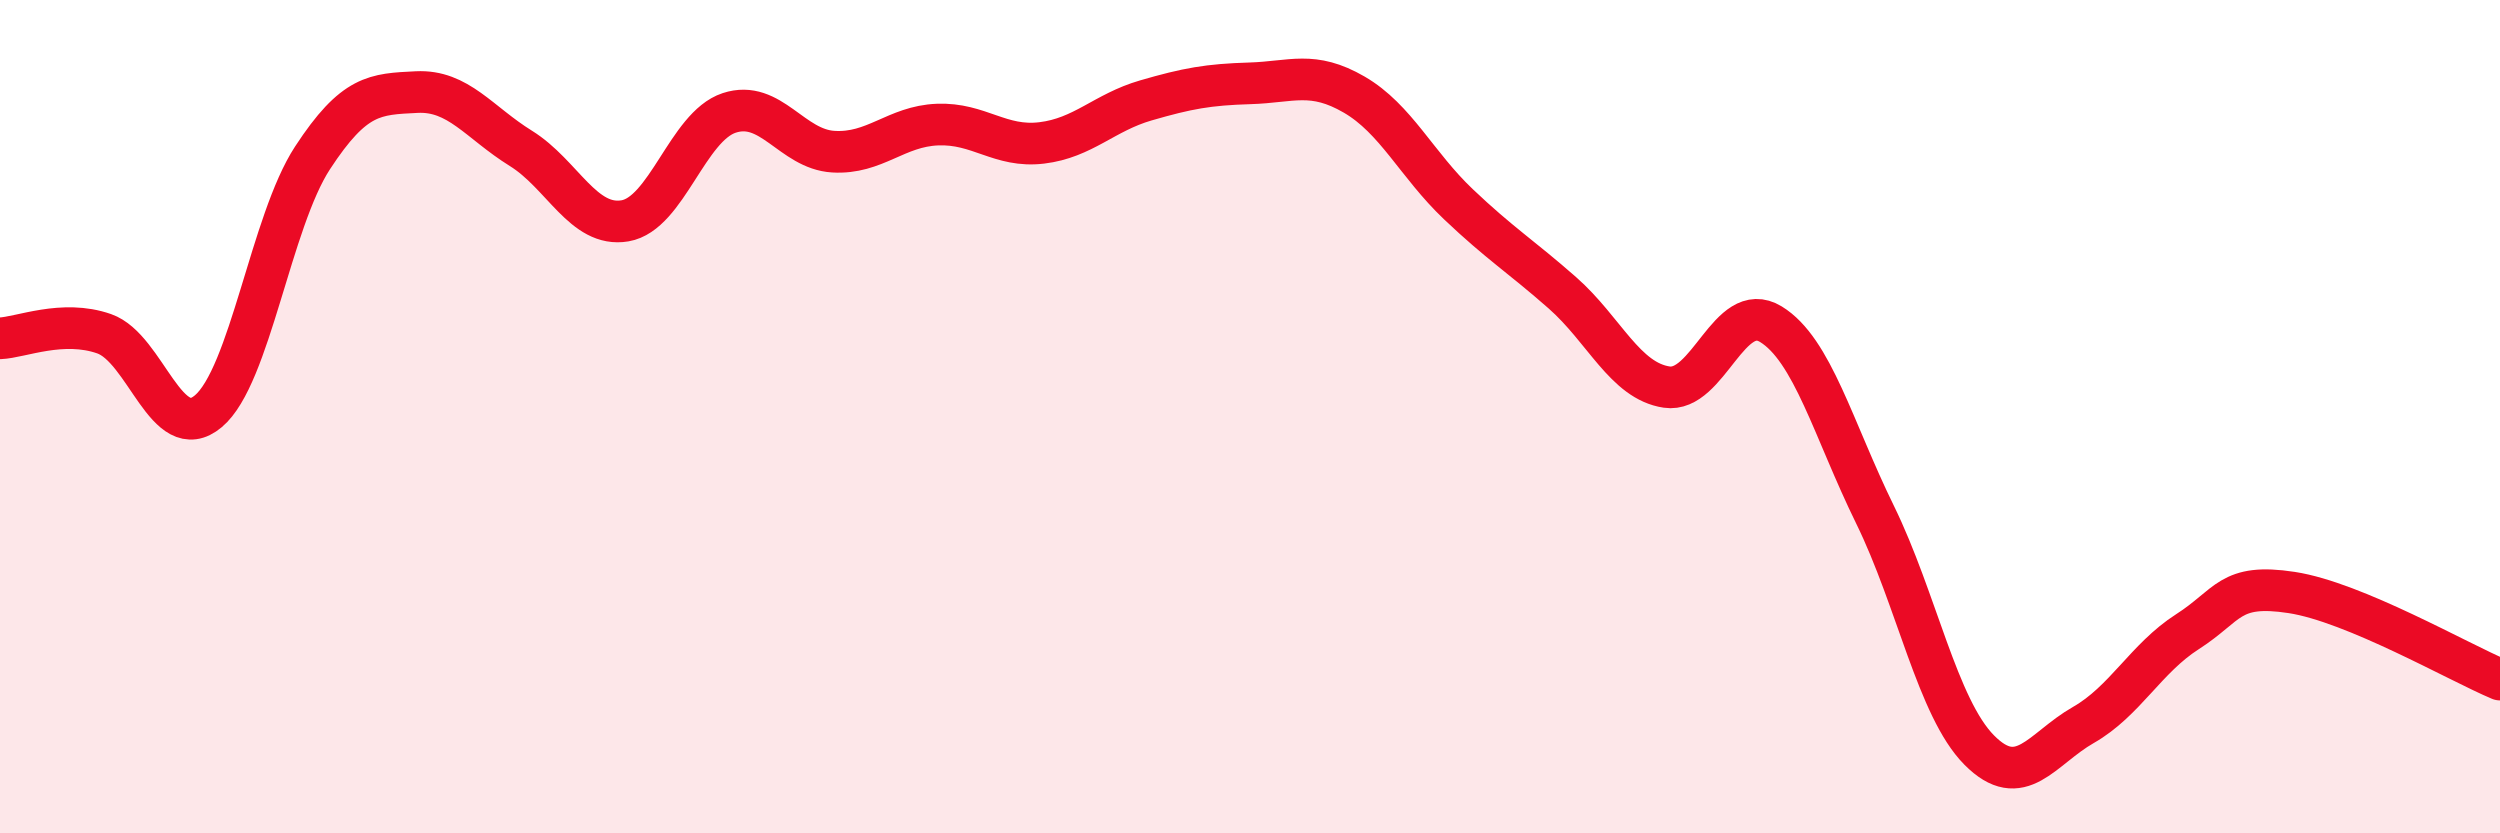
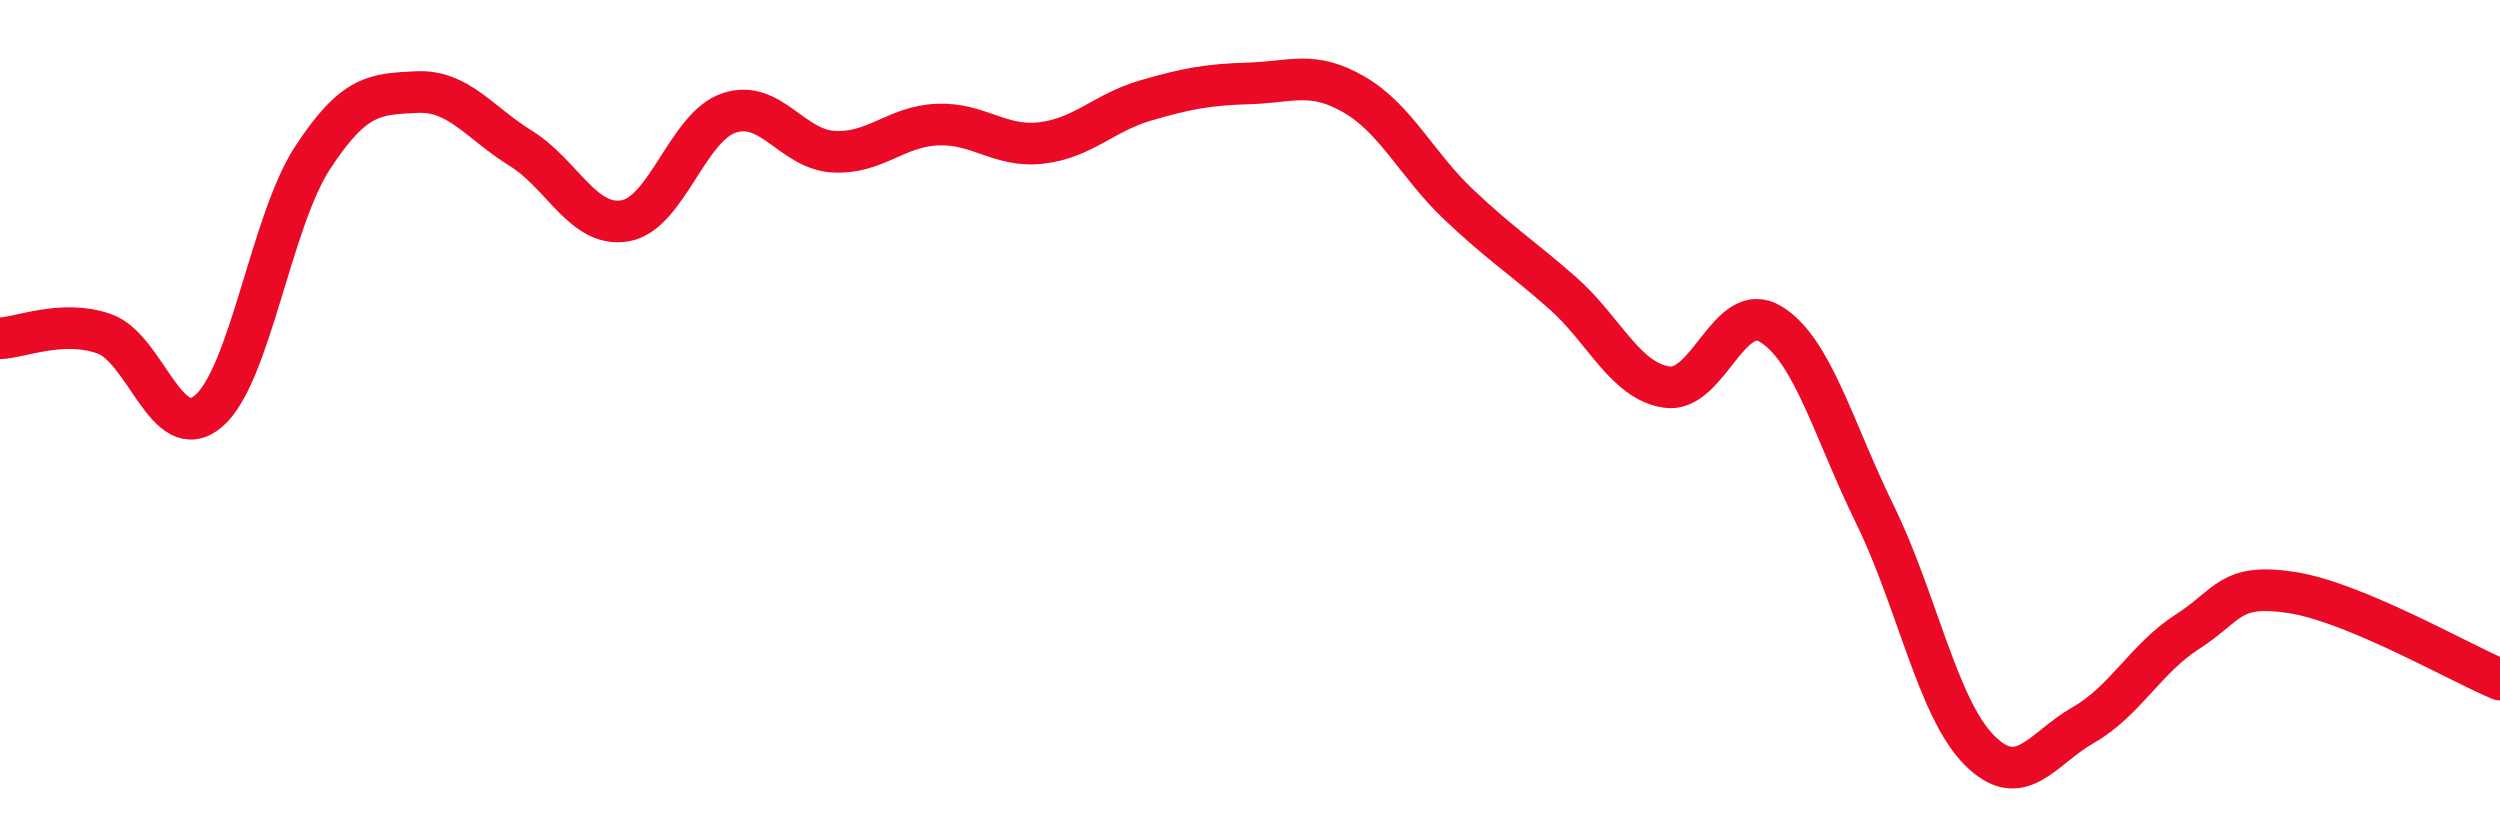
<svg xmlns="http://www.w3.org/2000/svg" width="60" height="20" viewBox="0 0 60 20">
-   <path d="M 0,8.12 C 0.5,8.1 1.5,7.66 2.5,8.01 C 3.5,8.36 4,10.71 5,9.87 C 6,9.03 6.5,5.32 7.5,3.79 C 8.5,2.26 9,2.26 10,2.21 C 11,2.16 11.5,2.94 12.5,3.56 C 13.5,4.18 14,5.47 15,5.3 C 16,5.13 16.5,3.04 17.5,2.71 C 18.5,2.38 19,3.58 20,3.64 C 21,3.7 21.5,3.03 22.5,2.99 C 23.5,2.95 24,3.55 25,3.43 C 26,3.31 26.5,2.7 27.5,2.41 C 28.5,2.12 29,2.03 30,2 C 31,1.97 31.5,1.69 32.5,2.27 C 33.5,2.85 34,3.95 35,4.9 C 36,5.85 36.5,6.15 37.5,7.03 C 38.5,7.91 39,9.14 40,9.29 C 41,9.44 41.5,7.17 42.5,7.78 C 43.5,8.39 44,10.31 45,12.35 C 46,14.39 46.5,16.99 47.5,18 C 48.5,19.01 49,17.97 50,17.4 C 51,16.83 51.5,15.8 52.5,15.16 C 53.5,14.52 53.5,13.99 55,14.22 C 56.5,14.45 59,15.89 60,16.31L60 20L0 20Z" fill="#EB0A25" opacity="0.1" stroke-linecap="round" stroke-linejoin="round" />
  <path d="M 0,8.12 C 0.5,8.1 1.5,7.66 2.5,8.01 C 3.5,8.36 4,10.71 5,9.87 C 6,9.03 6.5,5.32 7.5,3.79 C 8.5,2.26 9,2.26 10,2.21 C 11,2.16 11.5,2.94 12.5,3.56 C 13.5,4.18 14,5.47 15,5.3 C 16,5.13 16.5,3.04 17.5,2.71 C 18.5,2.38 19,3.58 20,3.64 C 21,3.7 21.5,3.03 22.5,2.99 C 23.5,2.95 24,3.55 25,3.43 C 26,3.31 26.5,2.7 27.5,2.41 C 28.5,2.12 29,2.03 30,2 C 31,1.97 31.5,1.69 32.5,2.27 C 33.5,2.85 34,3.95 35,4.9 C 36,5.85 36.5,6.15 37.5,7.03 C 38.5,7.91 39,9.14 40,9.29 C 41,9.44 41.5,7.17 42.5,7.78 C 43.5,8.39 44,10.31 45,12.35 C 46,14.39 46.5,16.99 47.5,18 C 48.5,19.01 49,17.97 50,17.4 C 51,16.83 51.5,15.8 52.5,15.16 C 53.5,14.52 53.5,13.99 55,14.22 C 56.5,14.45 59,15.89 60,16.31" stroke="#EB0A25" stroke-width="1" fill="none" stroke-linecap="round" stroke-linejoin="round" />
</svg>